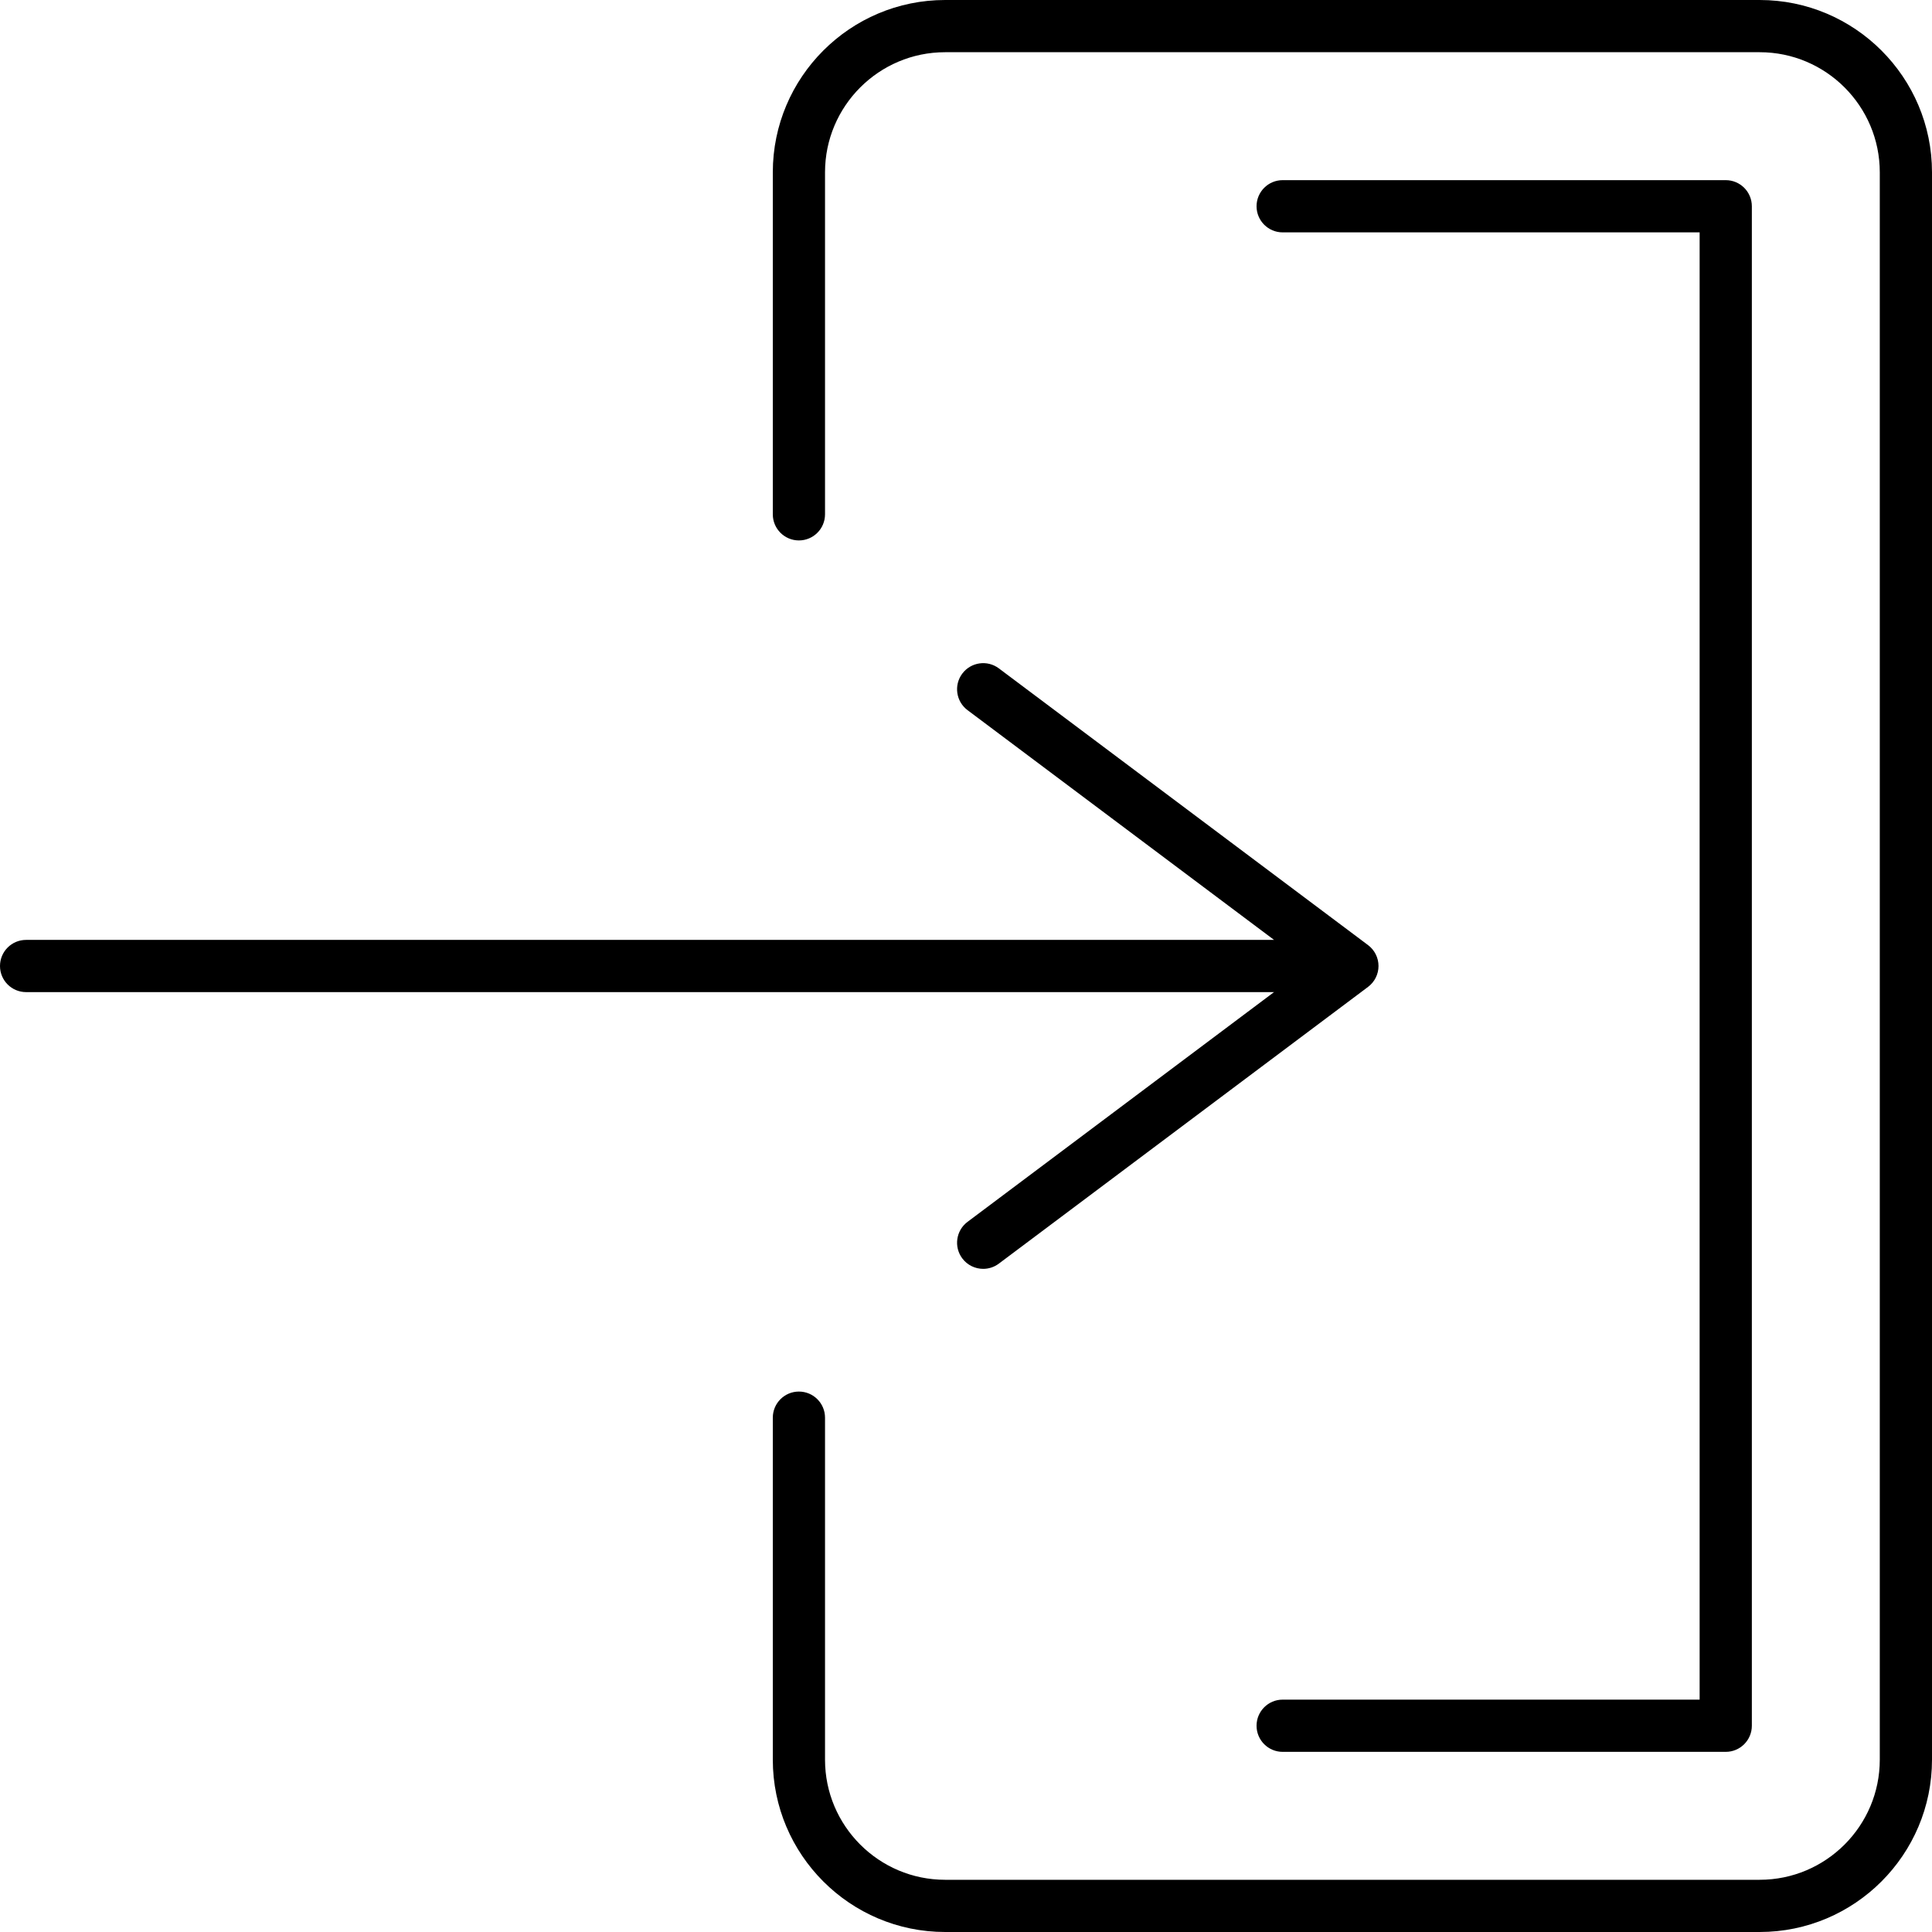
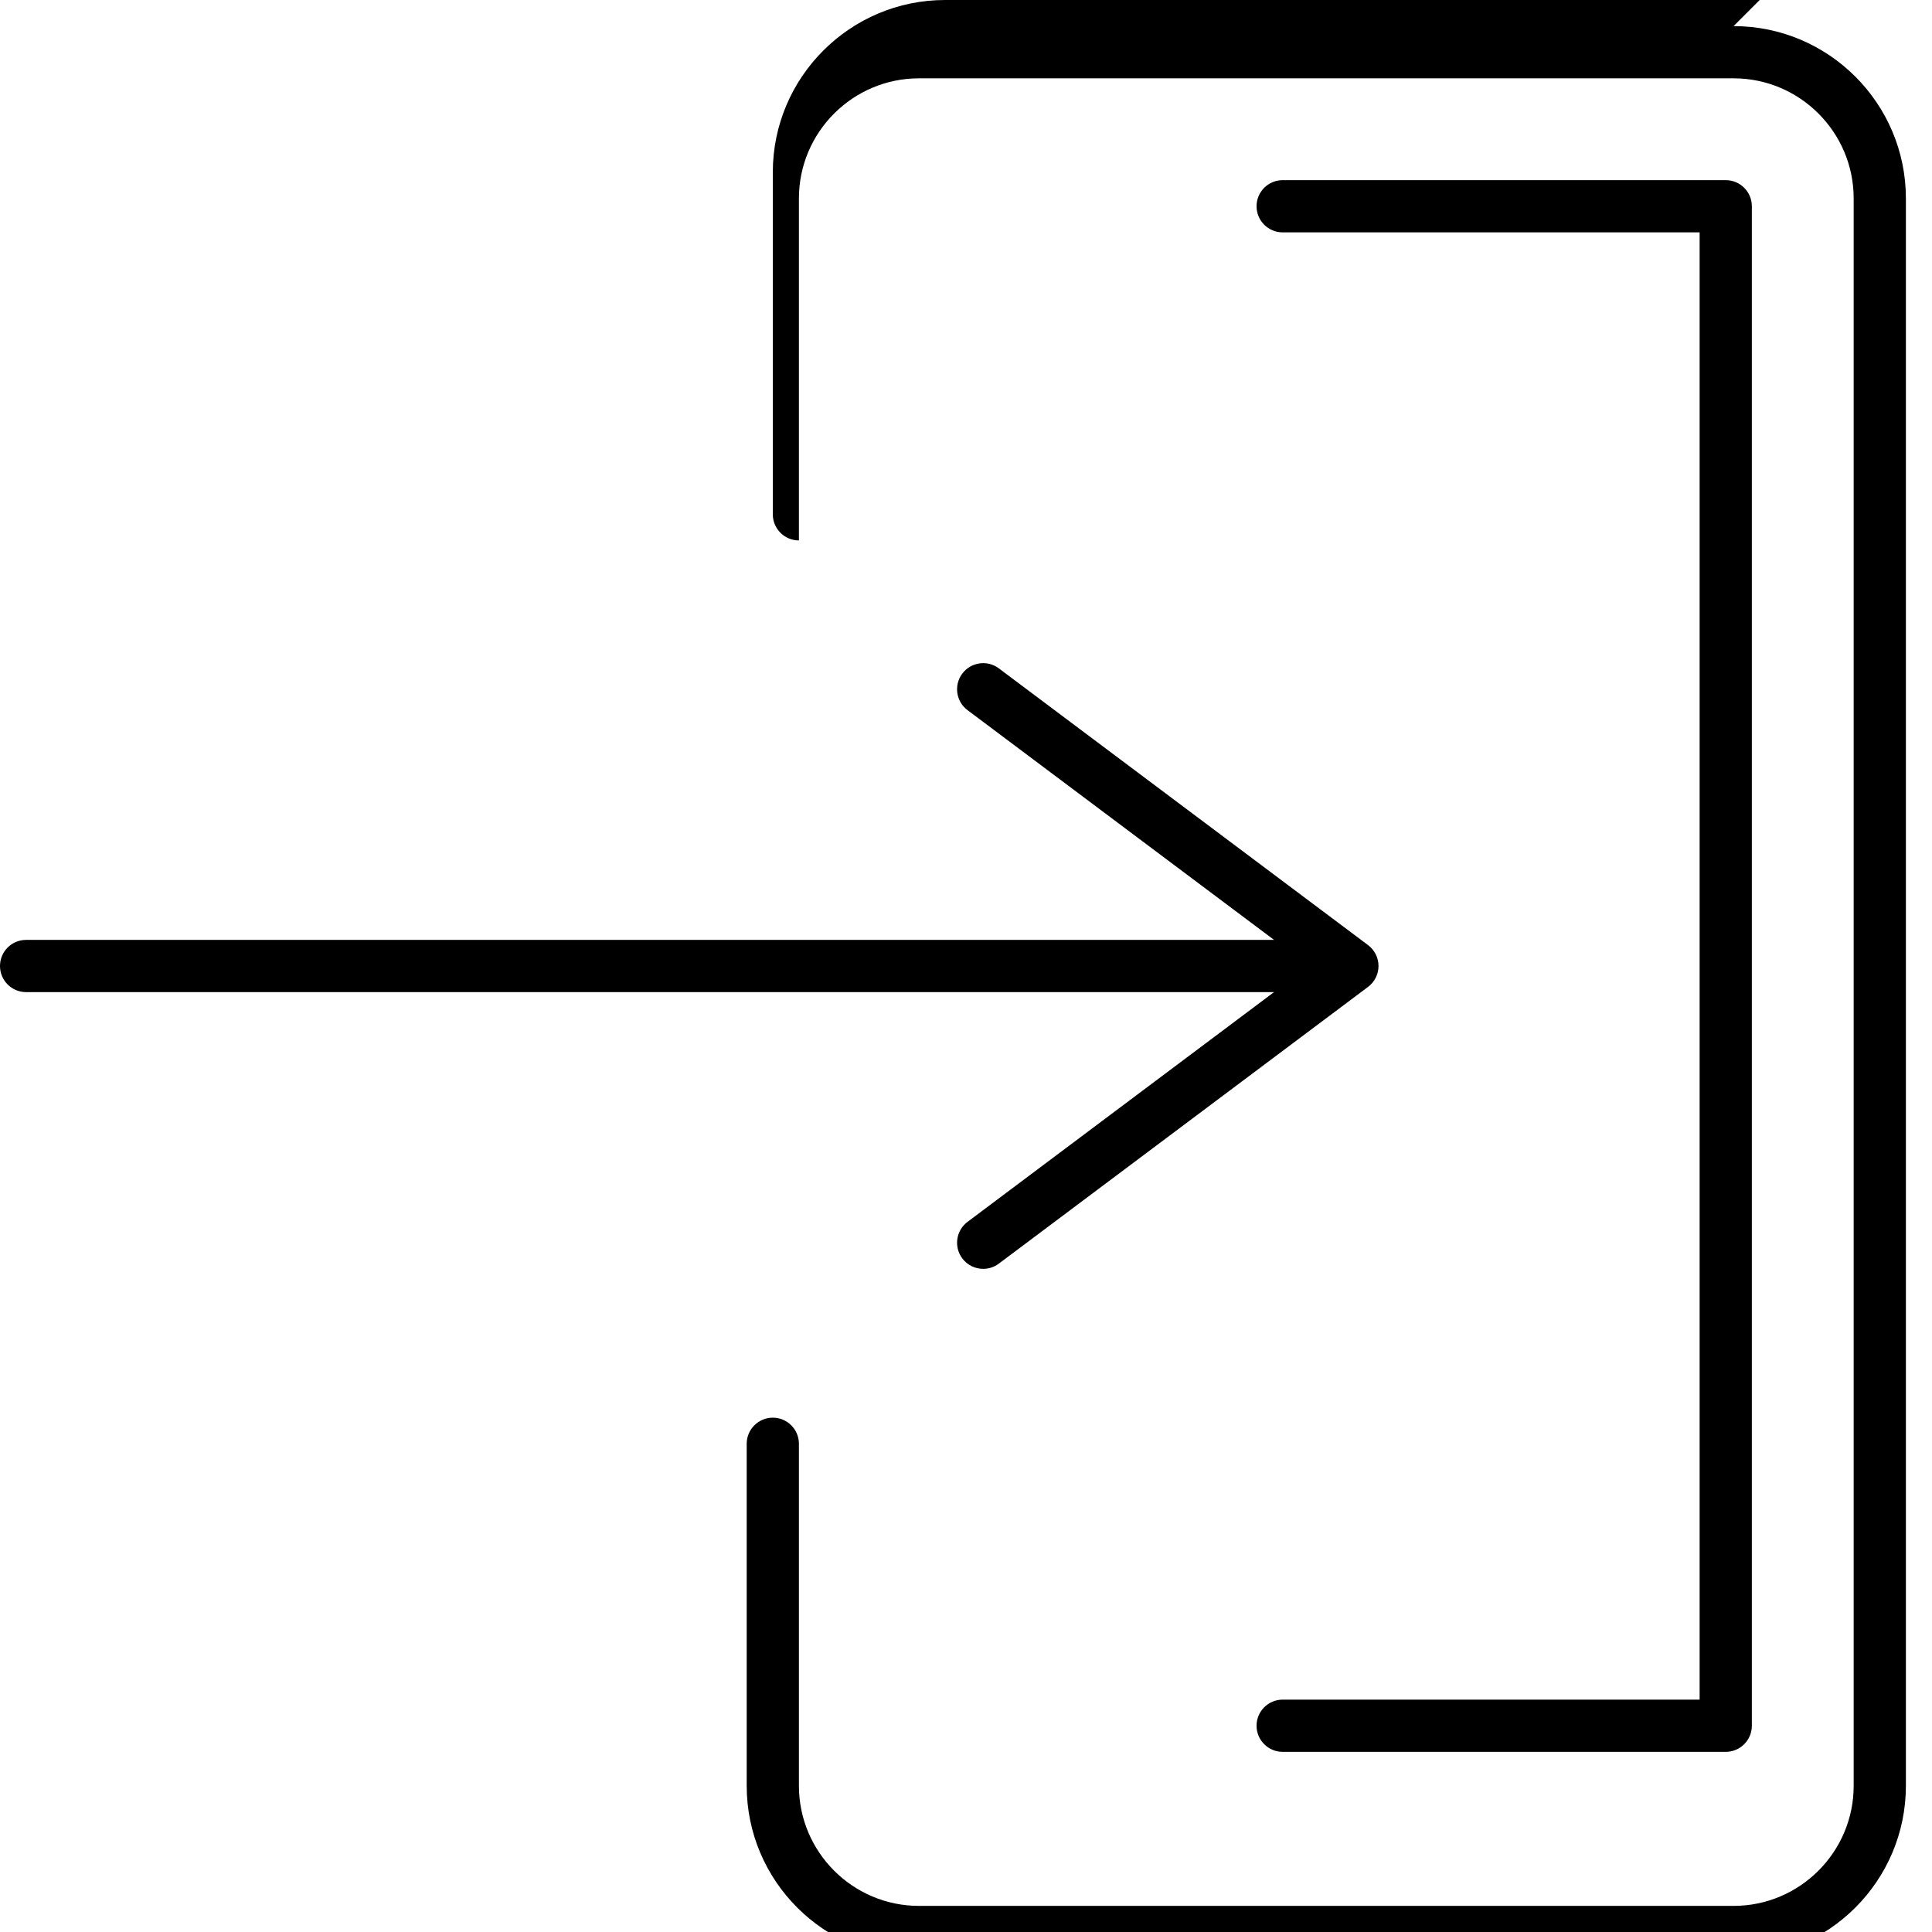
<svg xmlns="http://www.w3.org/2000/svg" id="Layer_1" enable-background="new 0 0 512 512" height="512" viewBox="0 0 512 512" width="512">
-   <path d="m450.419 450.421v-388.84h-110.5c-3.82 0-6.919-3.097-6.919-6.919s3.099-6.919 6.919-6.919h117.419c3.82 0 6.919 3.097 6.919 6.919v402.678c0 3.822-3.099 6.919-6.919 6.919h-117.419c-3.82 0-6.919-3.097-6.919-6.919s3.099-6.919 6.919-6.919zm15.914-450.421h-215.869c-25.18 0-45.662 20.484-45.662 45.664v90.637c0 3.822 3.099 6.919 6.919 6.919s6.919-3.097 6.919-6.919v-90.637c0-17.55 14.275-31.827 31.824-31.827h215.869c17.55 0 31.829 14.277 31.829 31.827v420.671c0 17.55-14.279 31.827-31.829 31.827h-215.869c-17.55 0-31.824-14.277-31.824-31.827v-90.637c0-3.822-3.099-6.919-6.919-6.919s-6.919 3.097-6.919 6.919v90.637c0 25.18 20.482 45.664 45.662 45.664h215.869c25.18 0 45.667-20.484 45.667-45.664v-420.671c0-25.18-20.486-45.664-45.667-45.664zm-209.928 323.804c-3.059 2.291-3.68 6.628-1.387 9.685 1.36 1.815 3.437 2.77 5.541 2.77 1.446 0 2.901-.45 4.144-1.383l97.847-73.34c1.743-1.306 2.77-3.358 2.77-5.536s-1.027-4.23-2.77-5.536l-97.847-73.34c-3.045-2.288-7.387-1.671-9.685 1.387-2.293 3.056-1.671 7.394 1.387 9.685l81.232 60.887h-330.718c-3.82 0-6.919 3.097-6.919 6.919s3.099 6.919 6.919 6.919h330.712z" />
+   <path d="m450.419 450.421v-388.84h-110.5c-3.82 0-6.919-3.097-6.919-6.919s3.099-6.919 6.919-6.919h117.419c3.82 0 6.919 3.097 6.919 6.919v402.678c0 3.822-3.099 6.919-6.919 6.919h-117.419c-3.82 0-6.919-3.097-6.919-6.919s3.099-6.919 6.919-6.919zm15.914-450.421h-215.869c-25.18 0-45.662 20.484-45.662 45.664v90.637c0 3.822 3.099 6.919 6.919 6.919v-90.637c0-17.55 14.275-31.827 31.824-31.827h215.869c17.55 0 31.829 14.277 31.829 31.827v420.671c0 17.55-14.279 31.827-31.829 31.827h-215.869c-17.55 0-31.824-14.277-31.824-31.827v-90.637c0-3.822-3.099-6.919-6.919-6.919s-6.919 3.097-6.919 6.919v90.637c0 25.18 20.482 45.664 45.662 45.664h215.869c25.18 0 45.667-20.484 45.667-45.664v-420.671c0-25.18-20.486-45.664-45.667-45.664zm-209.928 323.804c-3.059 2.291-3.68 6.628-1.387 9.685 1.36 1.815 3.437 2.77 5.541 2.77 1.446 0 2.901-.45 4.144-1.383l97.847-73.34c1.743-1.306 2.77-3.358 2.77-5.536s-1.027-4.23-2.77-5.536l-97.847-73.34c-3.045-2.288-7.387-1.671-9.685 1.387-2.293 3.056-1.671 7.394 1.387 9.685l81.232 60.887h-330.718c-3.82 0-6.919 3.097-6.919 6.919s3.099 6.919 6.919 6.919h330.712z" />
</svg>